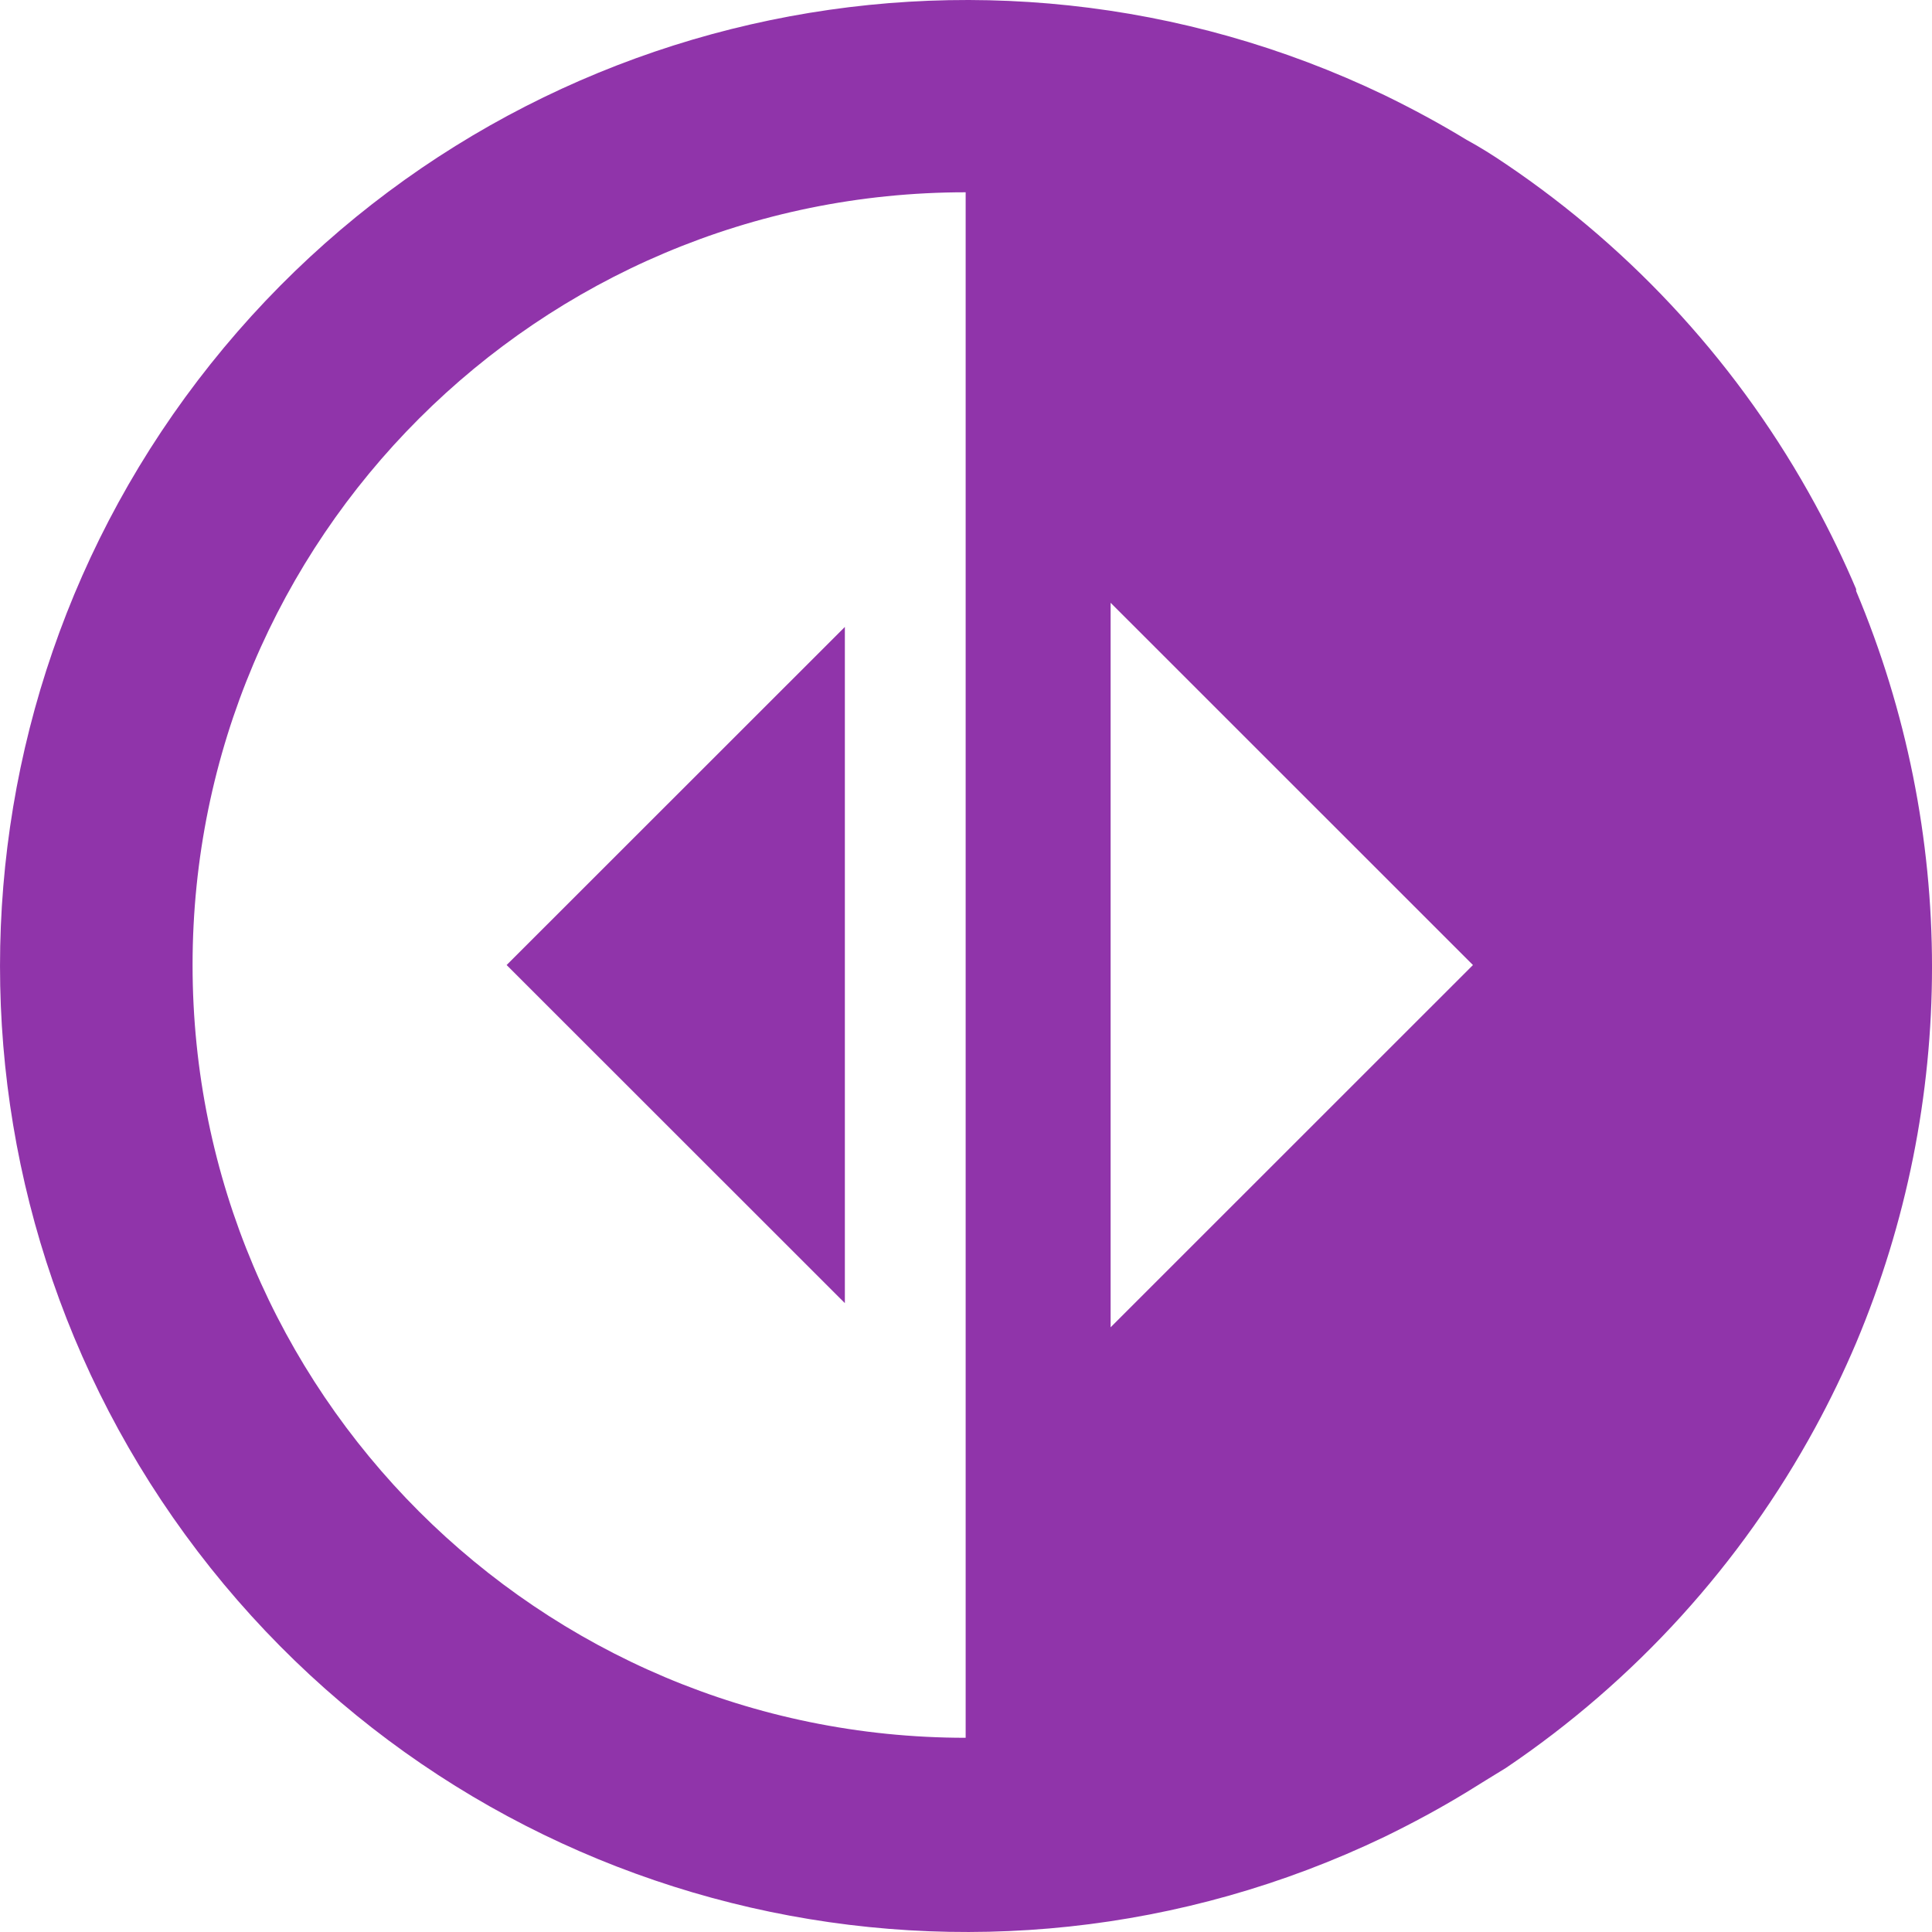
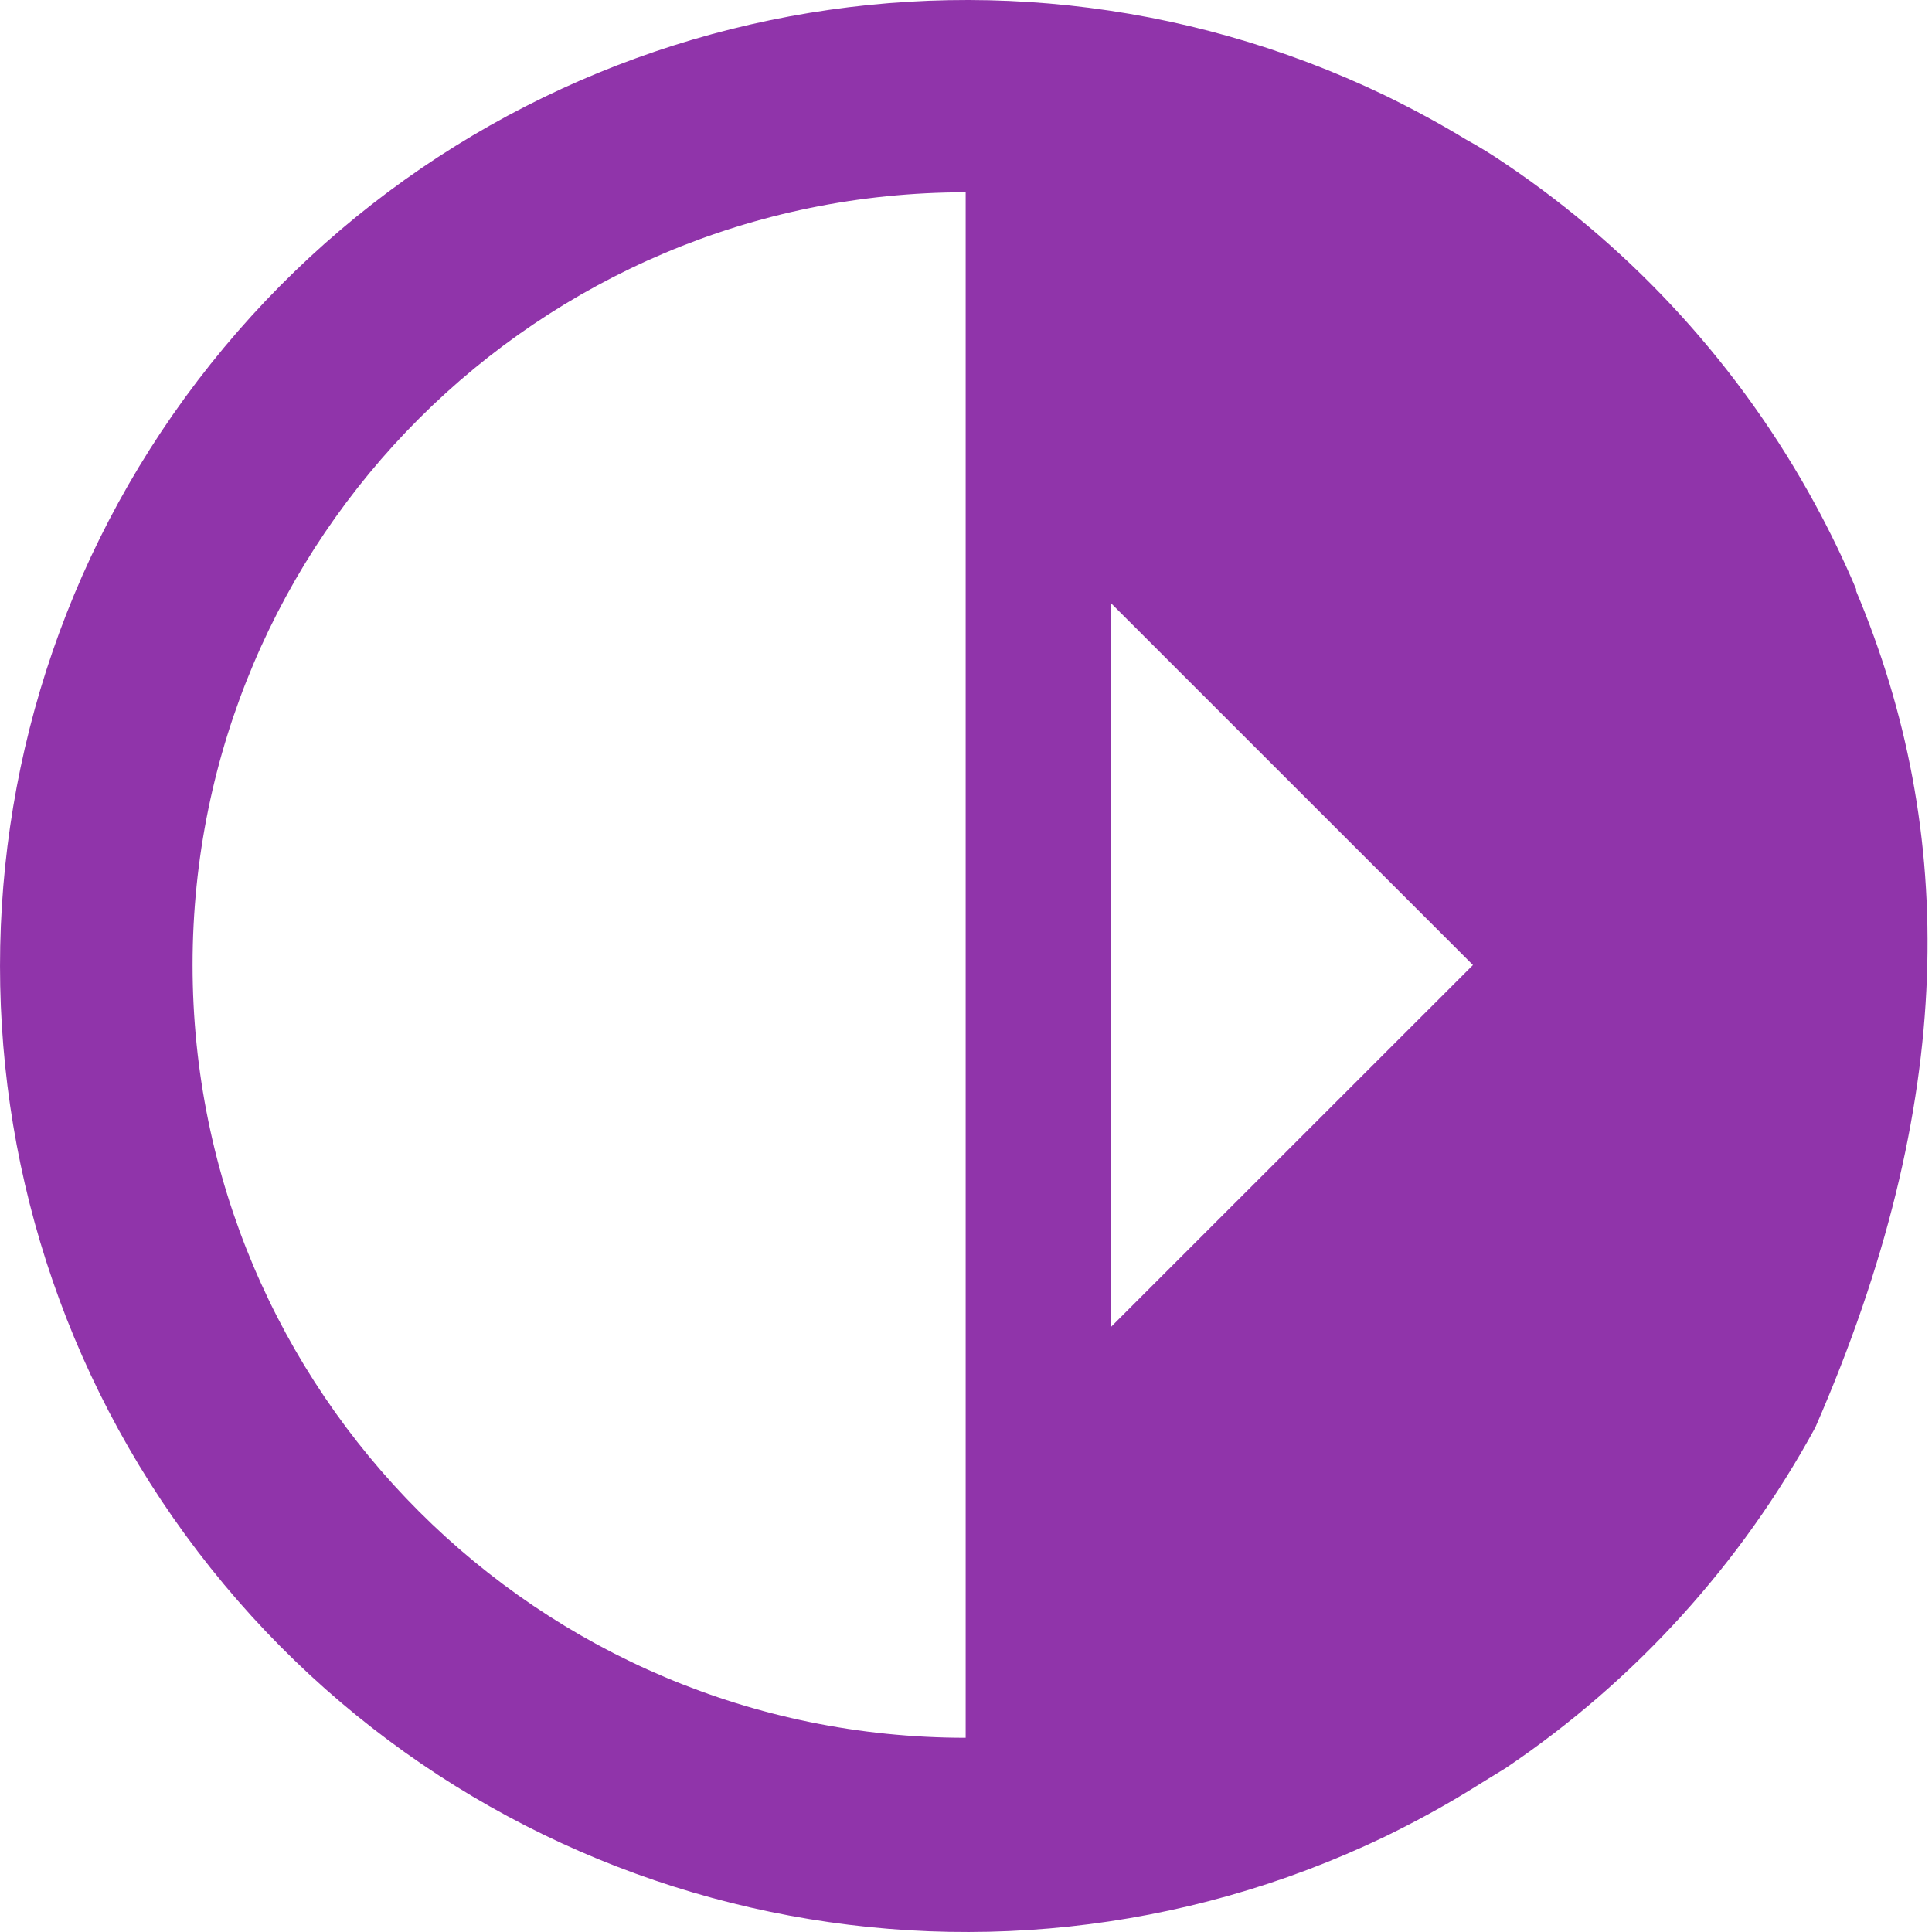
<svg xmlns="http://www.w3.org/2000/svg" width="40px" height="40px" viewBox="0 0 40 40" version="1.1">
  <title>Group</title>
  <g id="Final/Icons" stroke="none" stroke-width="1" fill="none" fill-rule="evenodd">
    <g id="Integrations-Icons" transform="translate(-261, -1676)" fill="#9034AA" fill-rule="nonzero">
      <g id="Group" transform="translate(261, 1676)">
-         <polyline id="Shape" points="17.492 26.98 10.489 19.98 17.492 12.98" />
-         <path d="M38.429,12.196 C38.174,11.596 37.894,11.016 37.584,10.446 C36.045,7.616 33.848,5.198 31.177,3.396 C30.912,3.216 30.642,3.046 30.366,2.896 C29.816,2.561 29.251,2.256 28.666,1.971 C20.256,-2.064 10.173,0.245 4.36,7.537 C-1.453,14.83 -1.453,25.17 4.36,32.463 C10.173,39.755 20.256,42.064 28.666,38.029 C29.251,37.744 29.816,37.439 30.366,37.104 C30.642,36.934 30.912,36.764 31.177,36.604 C33.848,34.802 36.045,32.384 37.584,29.554 C37.894,28.984 38.174,28.404 38.429,27.804 C40.524,22.826 40.524,17.214 38.429,12.236 L38.429,12.196 Z M22.994,12.48 L30.496,19.98 L22.994,27.48 L22.994,12.48 Z M3.987,19.98 C3.987,11.144 11.153,3.981 19.993,3.981 L19.993,35.979 C11.153,35.979 3.987,28.816 3.987,19.98 L3.987,19.98 Z" id="Shape" />
+         <path d="M38.429,12.196 C38.174,11.596 37.894,11.016 37.584,10.446 C36.045,7.616 33.848,5.198 31.177,3.396 C30.912,3.216 30.642,3.046 30.366,2.896 C29.816,2.561 29.251,2.256 28.666,1.971 C20.256,-2.064 10.173,0.245 4.36,7.537 C-1.453,14.83 -1.453,25.17 4.36,32.463 C10.173,39.755 20.256,42.064 28.666,38.029 C29.251,37.744 29.816,37.439 30.366,37.104 C30.642,36.934 30.912,36.764 31.177,36.604 C33.848,34.802 36.045,32.384 37.584,29.554 C40.524,22.826 40.524,17.214 38.429,12.236 L38.429,12.196 Z M22.994,12.48 L30.496,19.98 L22.994,27.48 L22.994,12.48 Z M3.987,19.98 C3.987,11.144 11.153,3.981 19.993,3.981 L19.993,35.979 C11.153,35.979 3.987,28.816 3.987,19.98 L3.987,19.98 Z" id="Shape" />
      </g>
    </g>
  </g>
</svg>